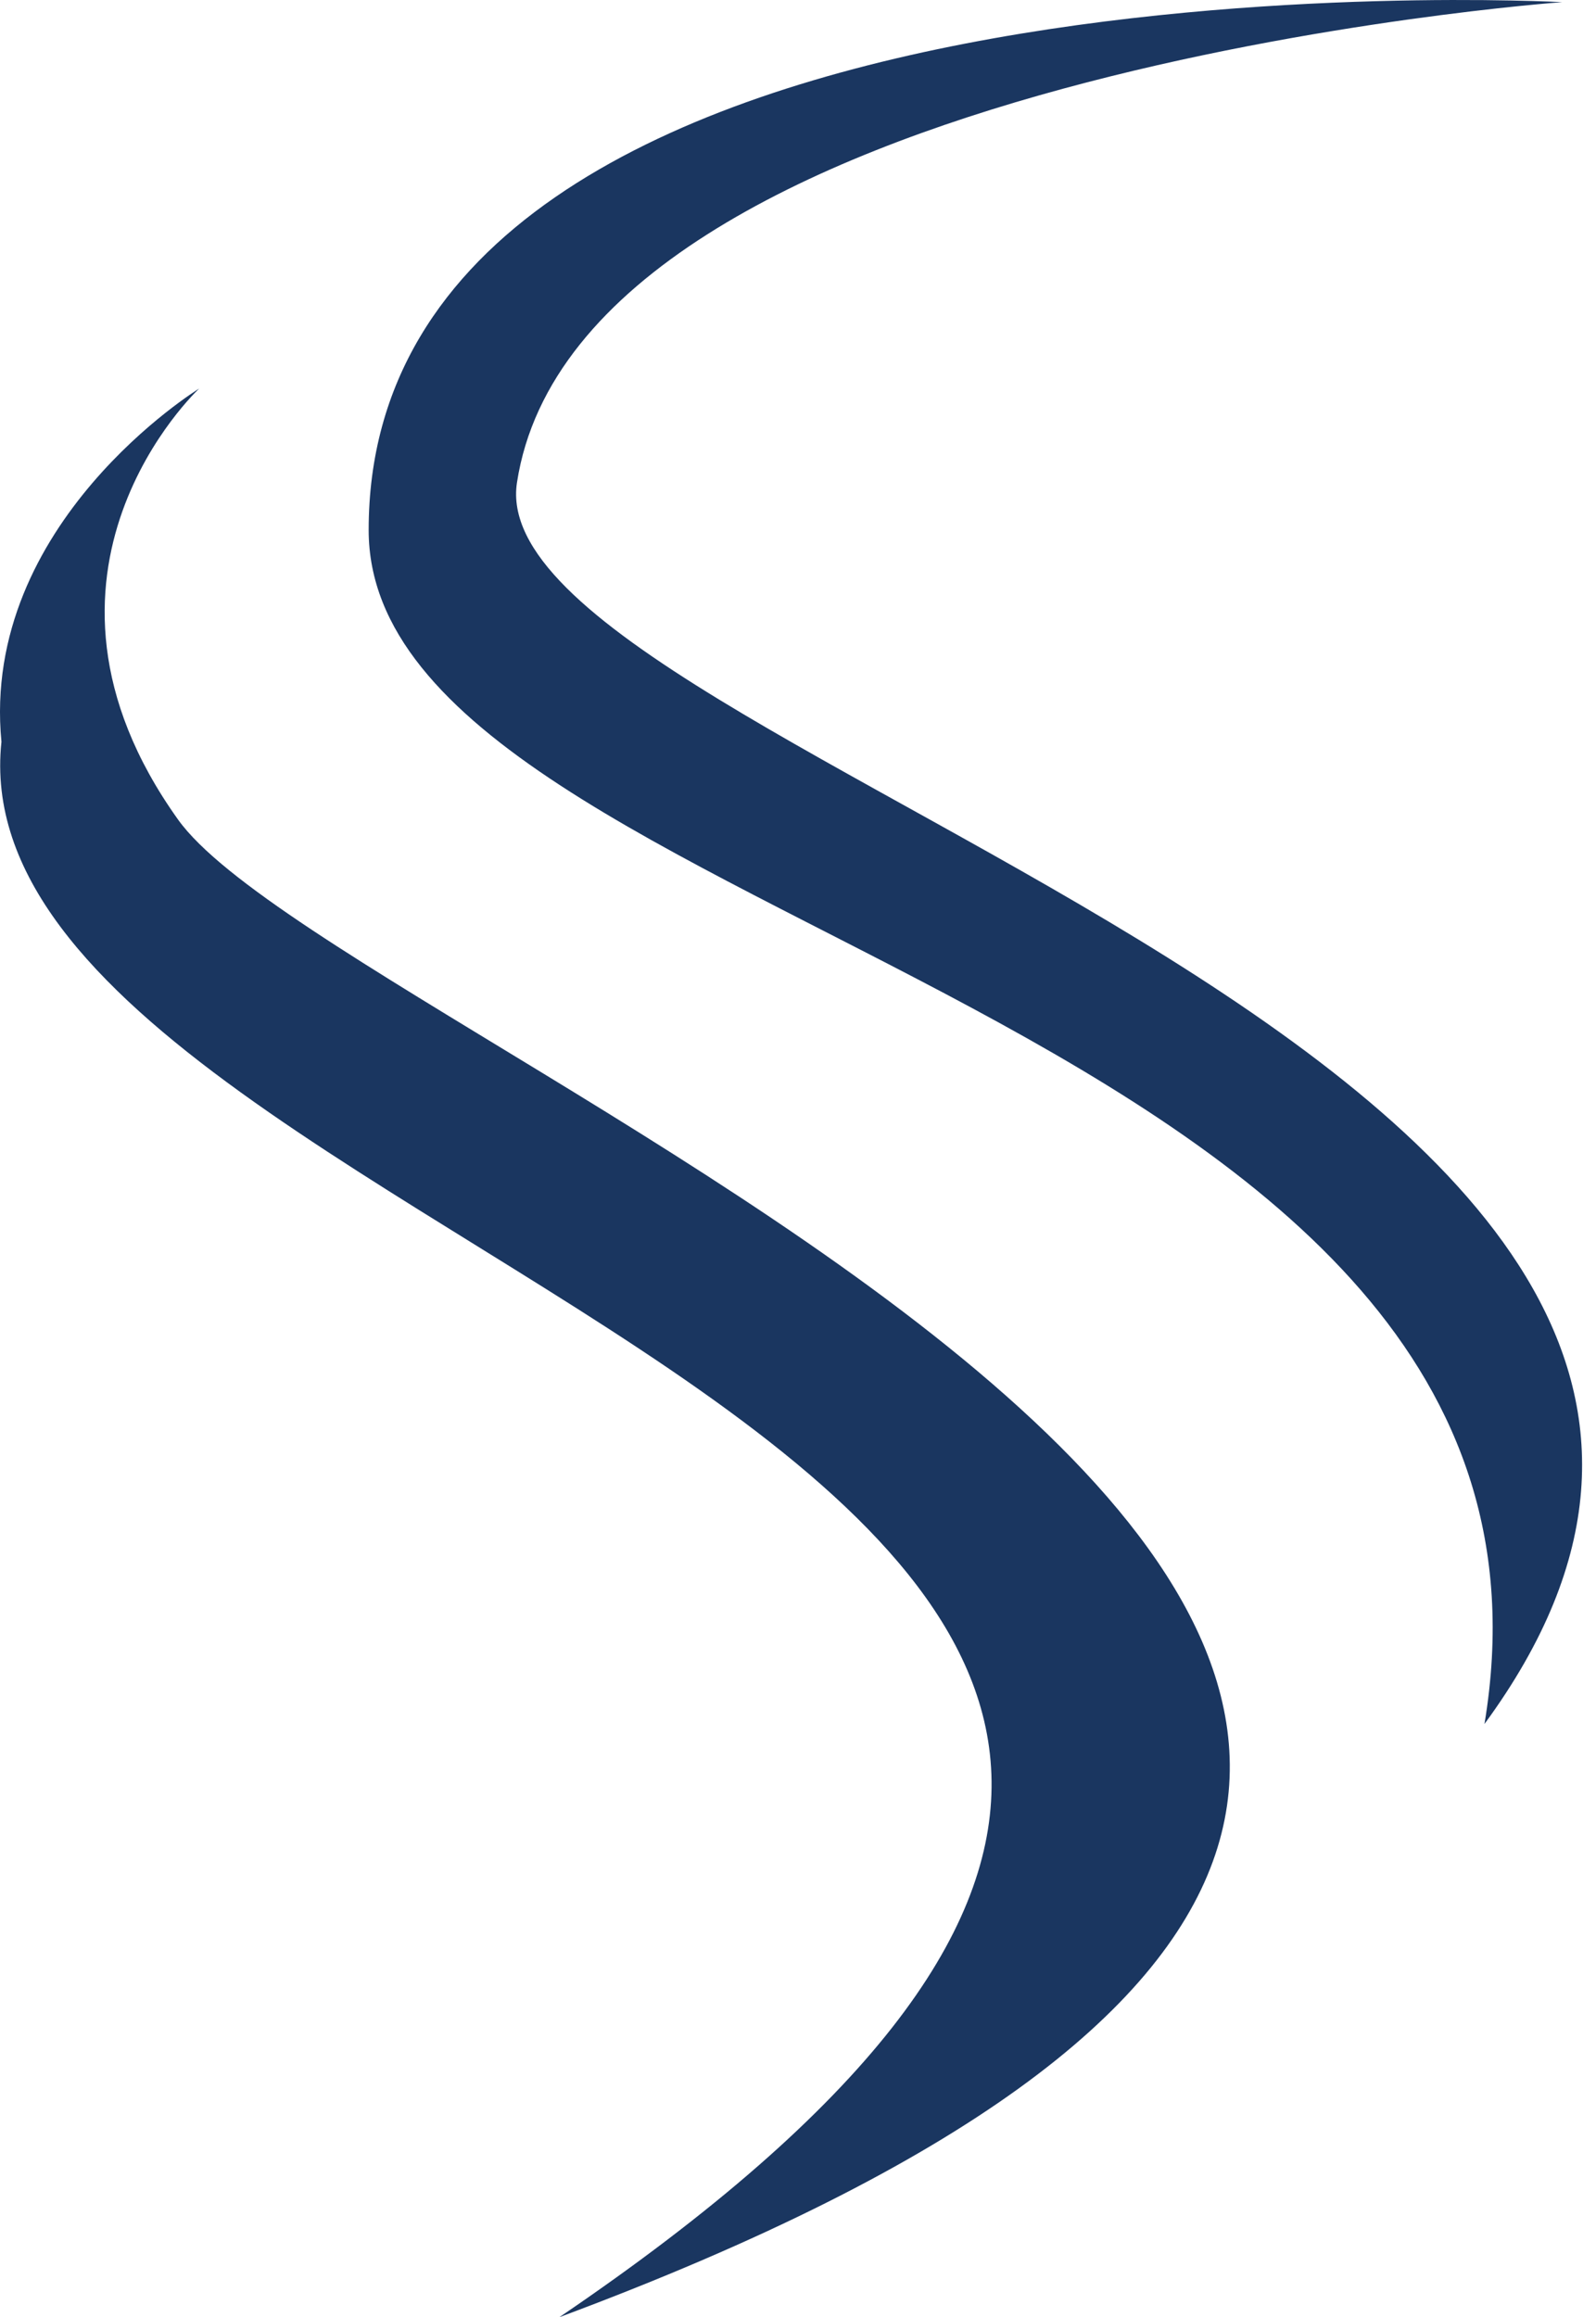
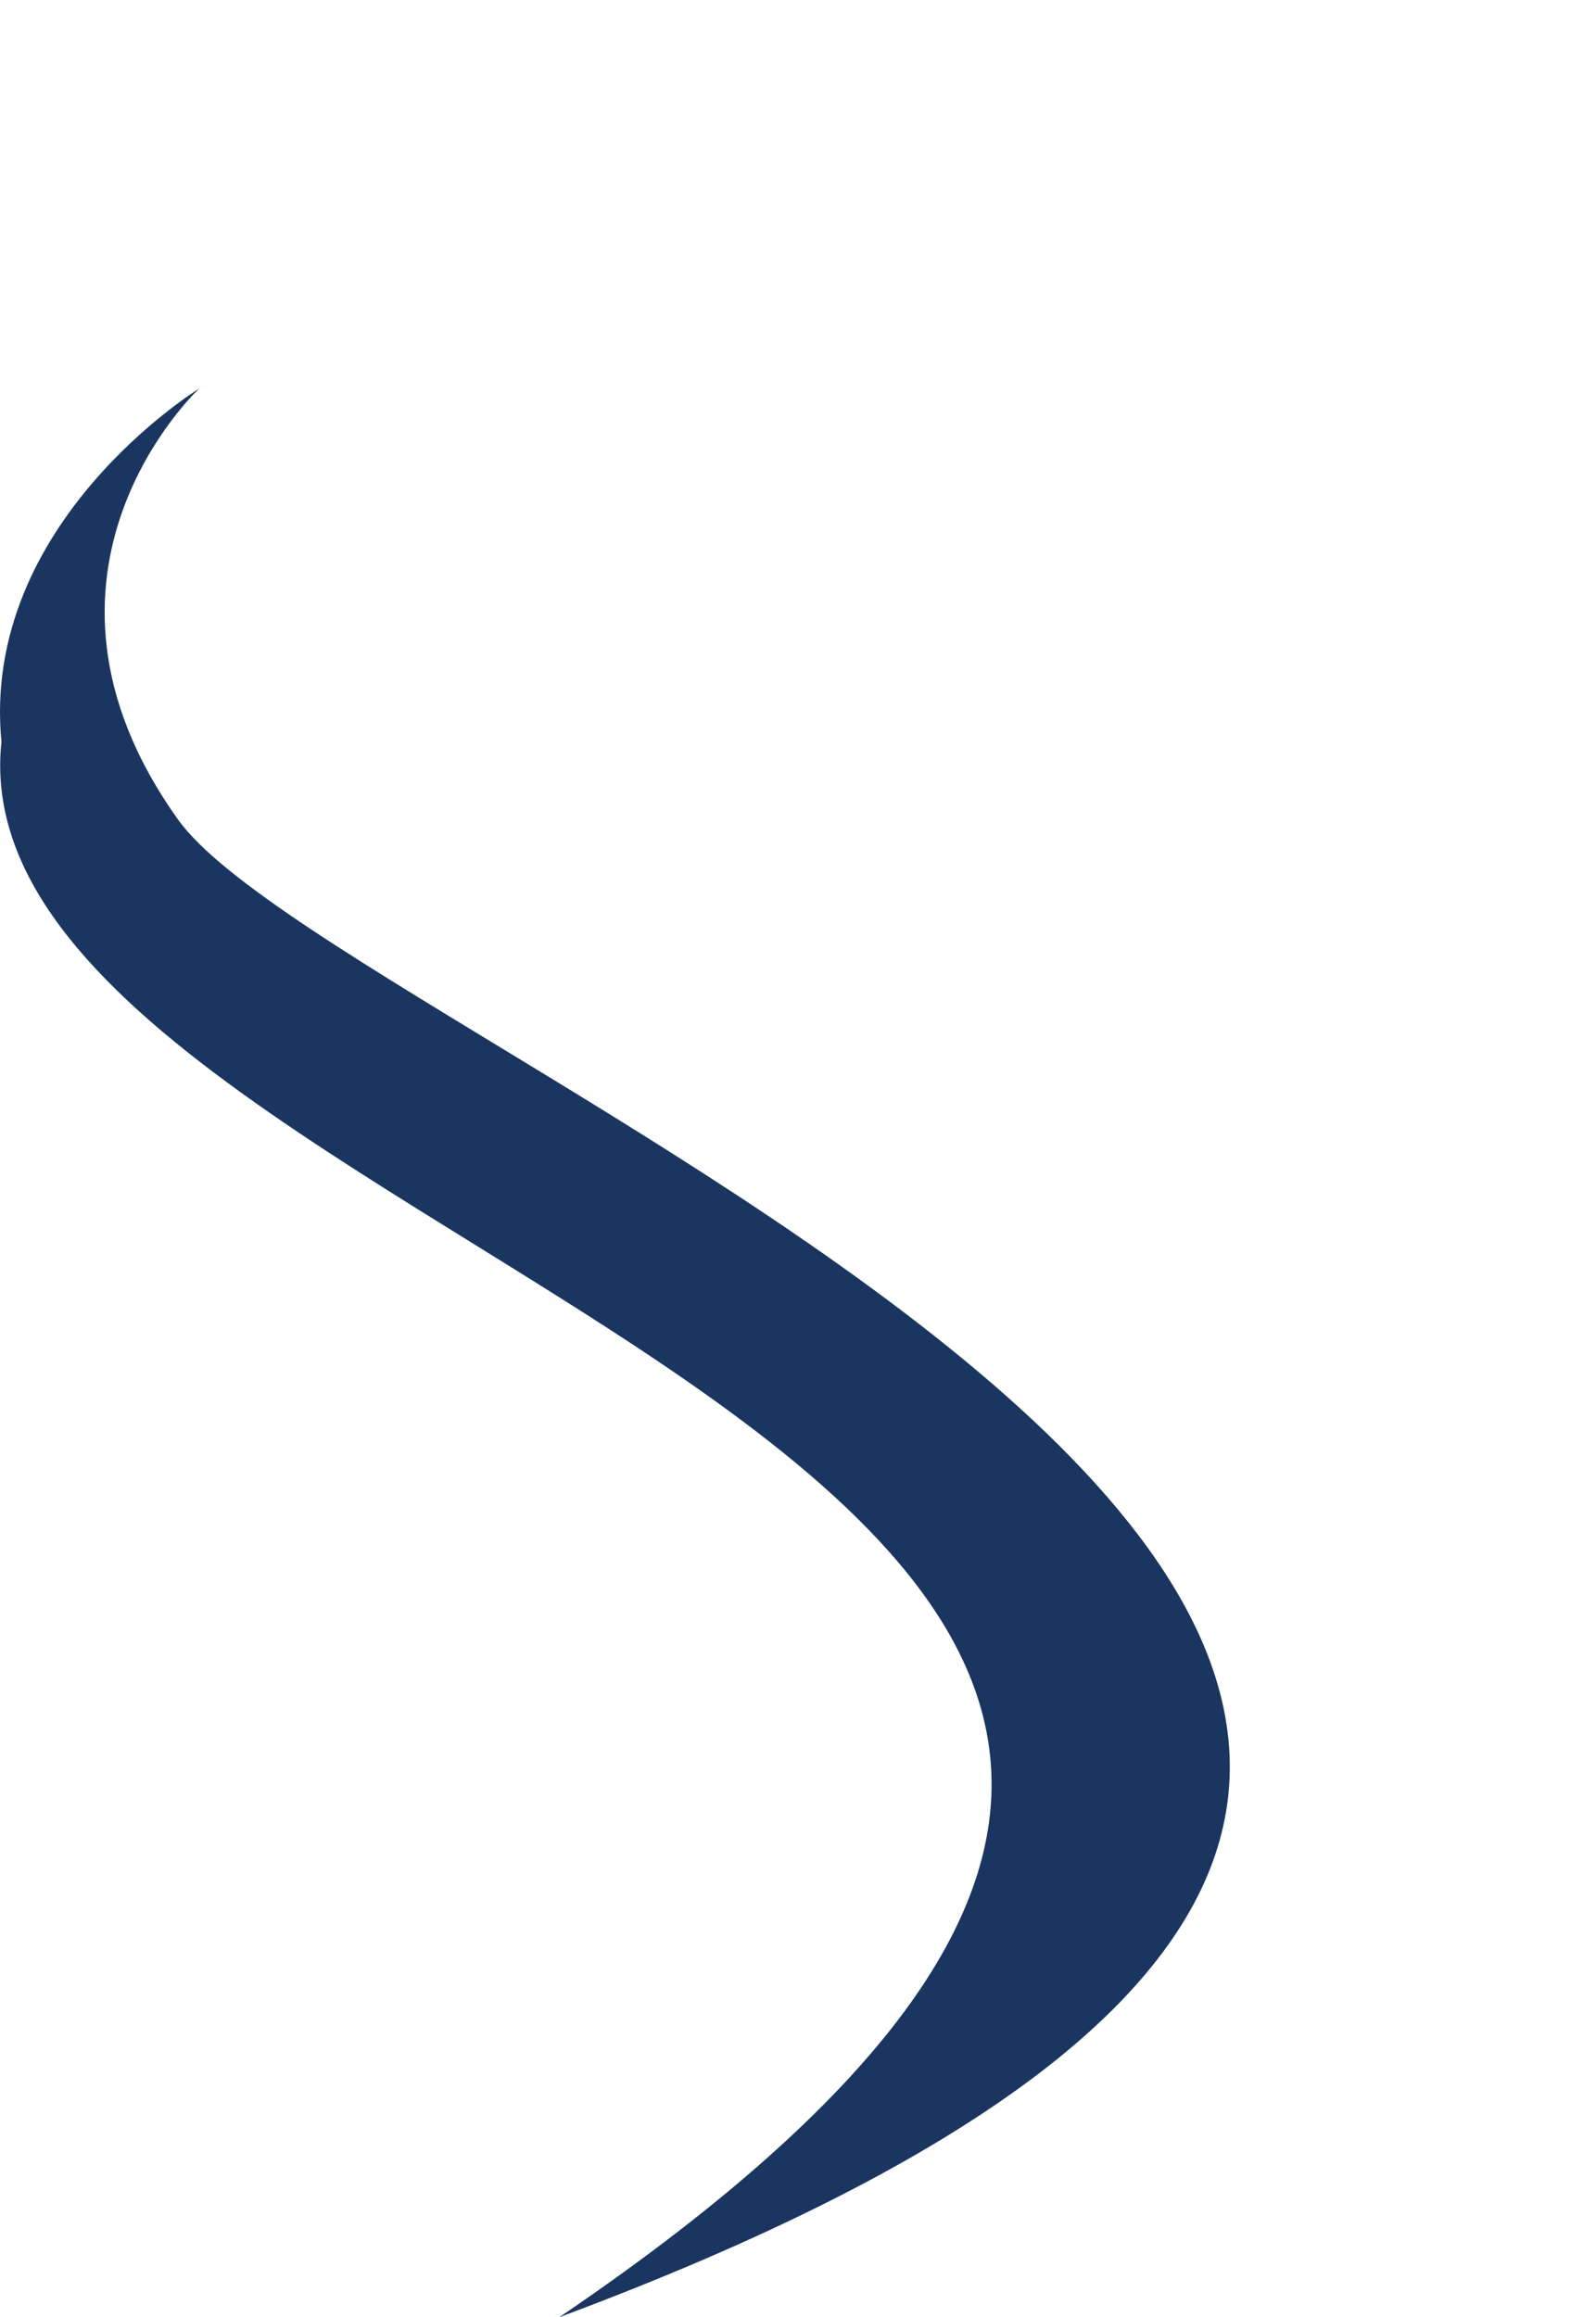
<svg xmlns="http://www.w3.org/2000/svg" width="113" height="164" viewBox="0 0 113 164" fill="none">
-   <path d="M36.603 34.152C41.063 5.151 110.603 0.152 110.603 0.152C110.603 0.152 26.102 -4.485 26.102 37.515C26.103 66.015 113.602 71.015 105.103 122.015C139.602 75.015 33.603 53.653 36.603 34.152Z" fill="#1A3660" />
  <path d="M39.602 164C155.103 121 25.103 75.5 12.602 58C0.102 40.5 14.102 27.5 14.102 27.5C14.102 27.5 -1.397 37 0.102 52.5C-3.897 90 128.103 104 39.602 164Z" fill="#1A3660" />
</svg>